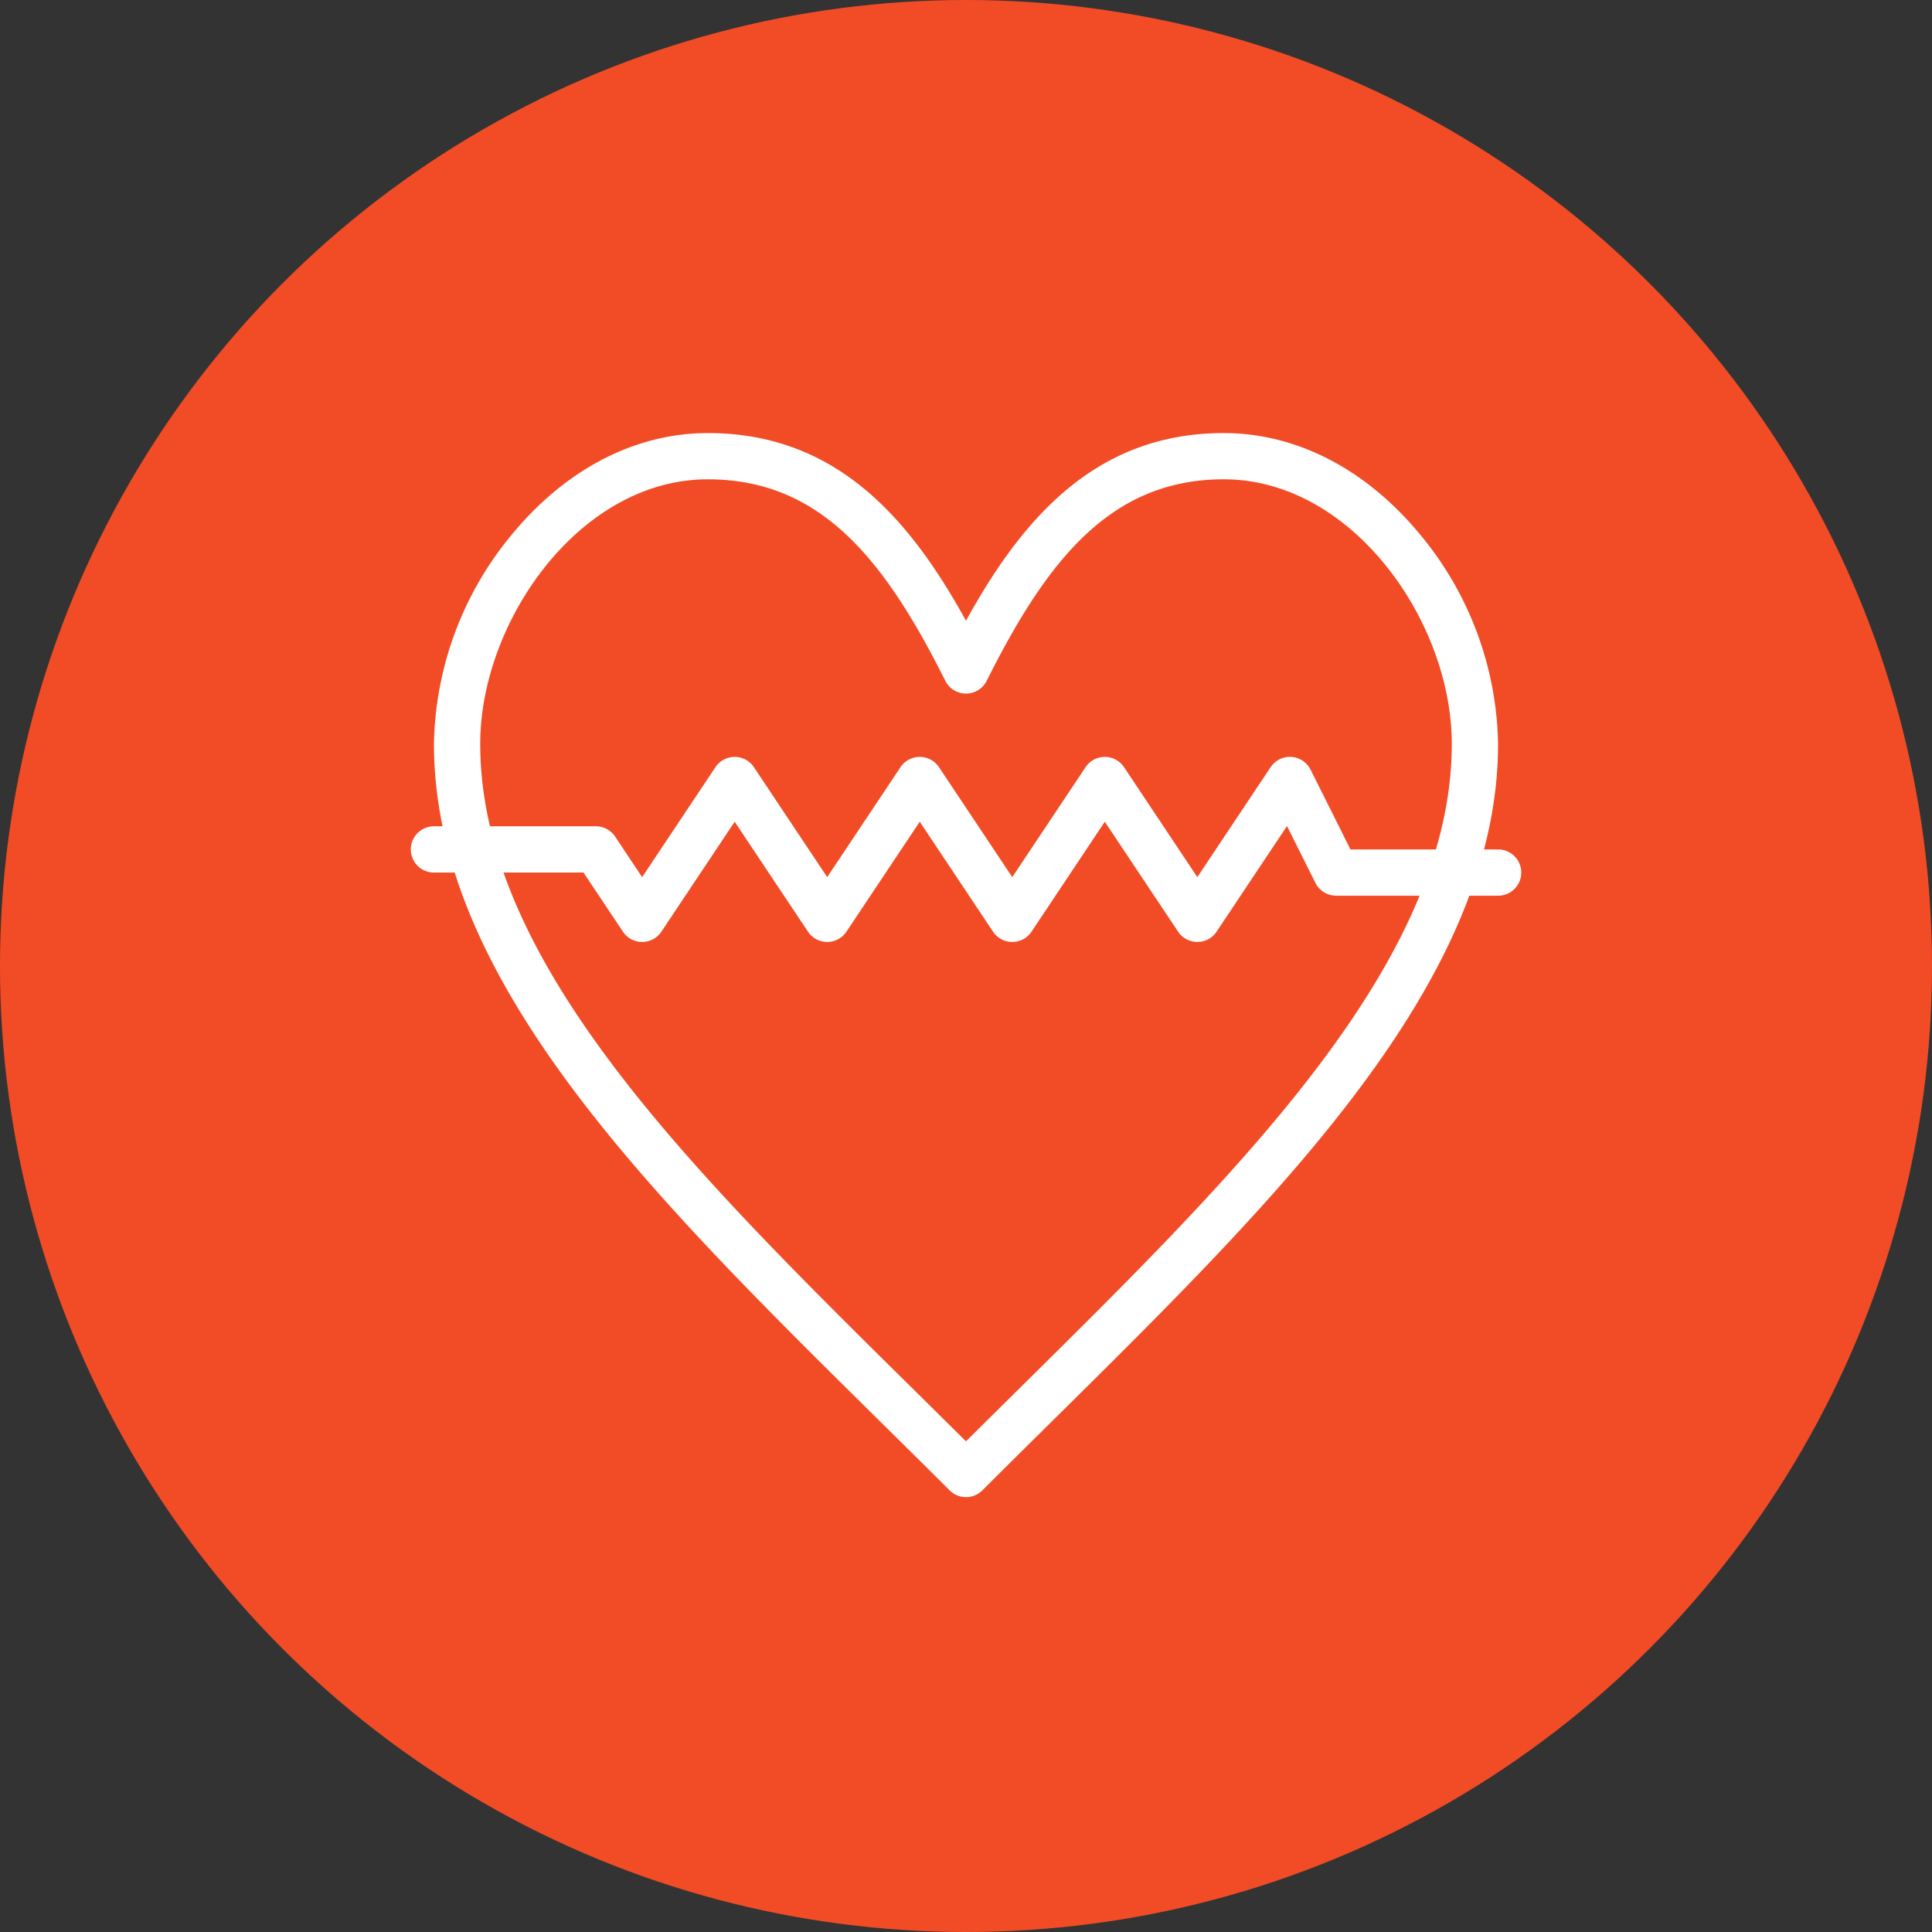
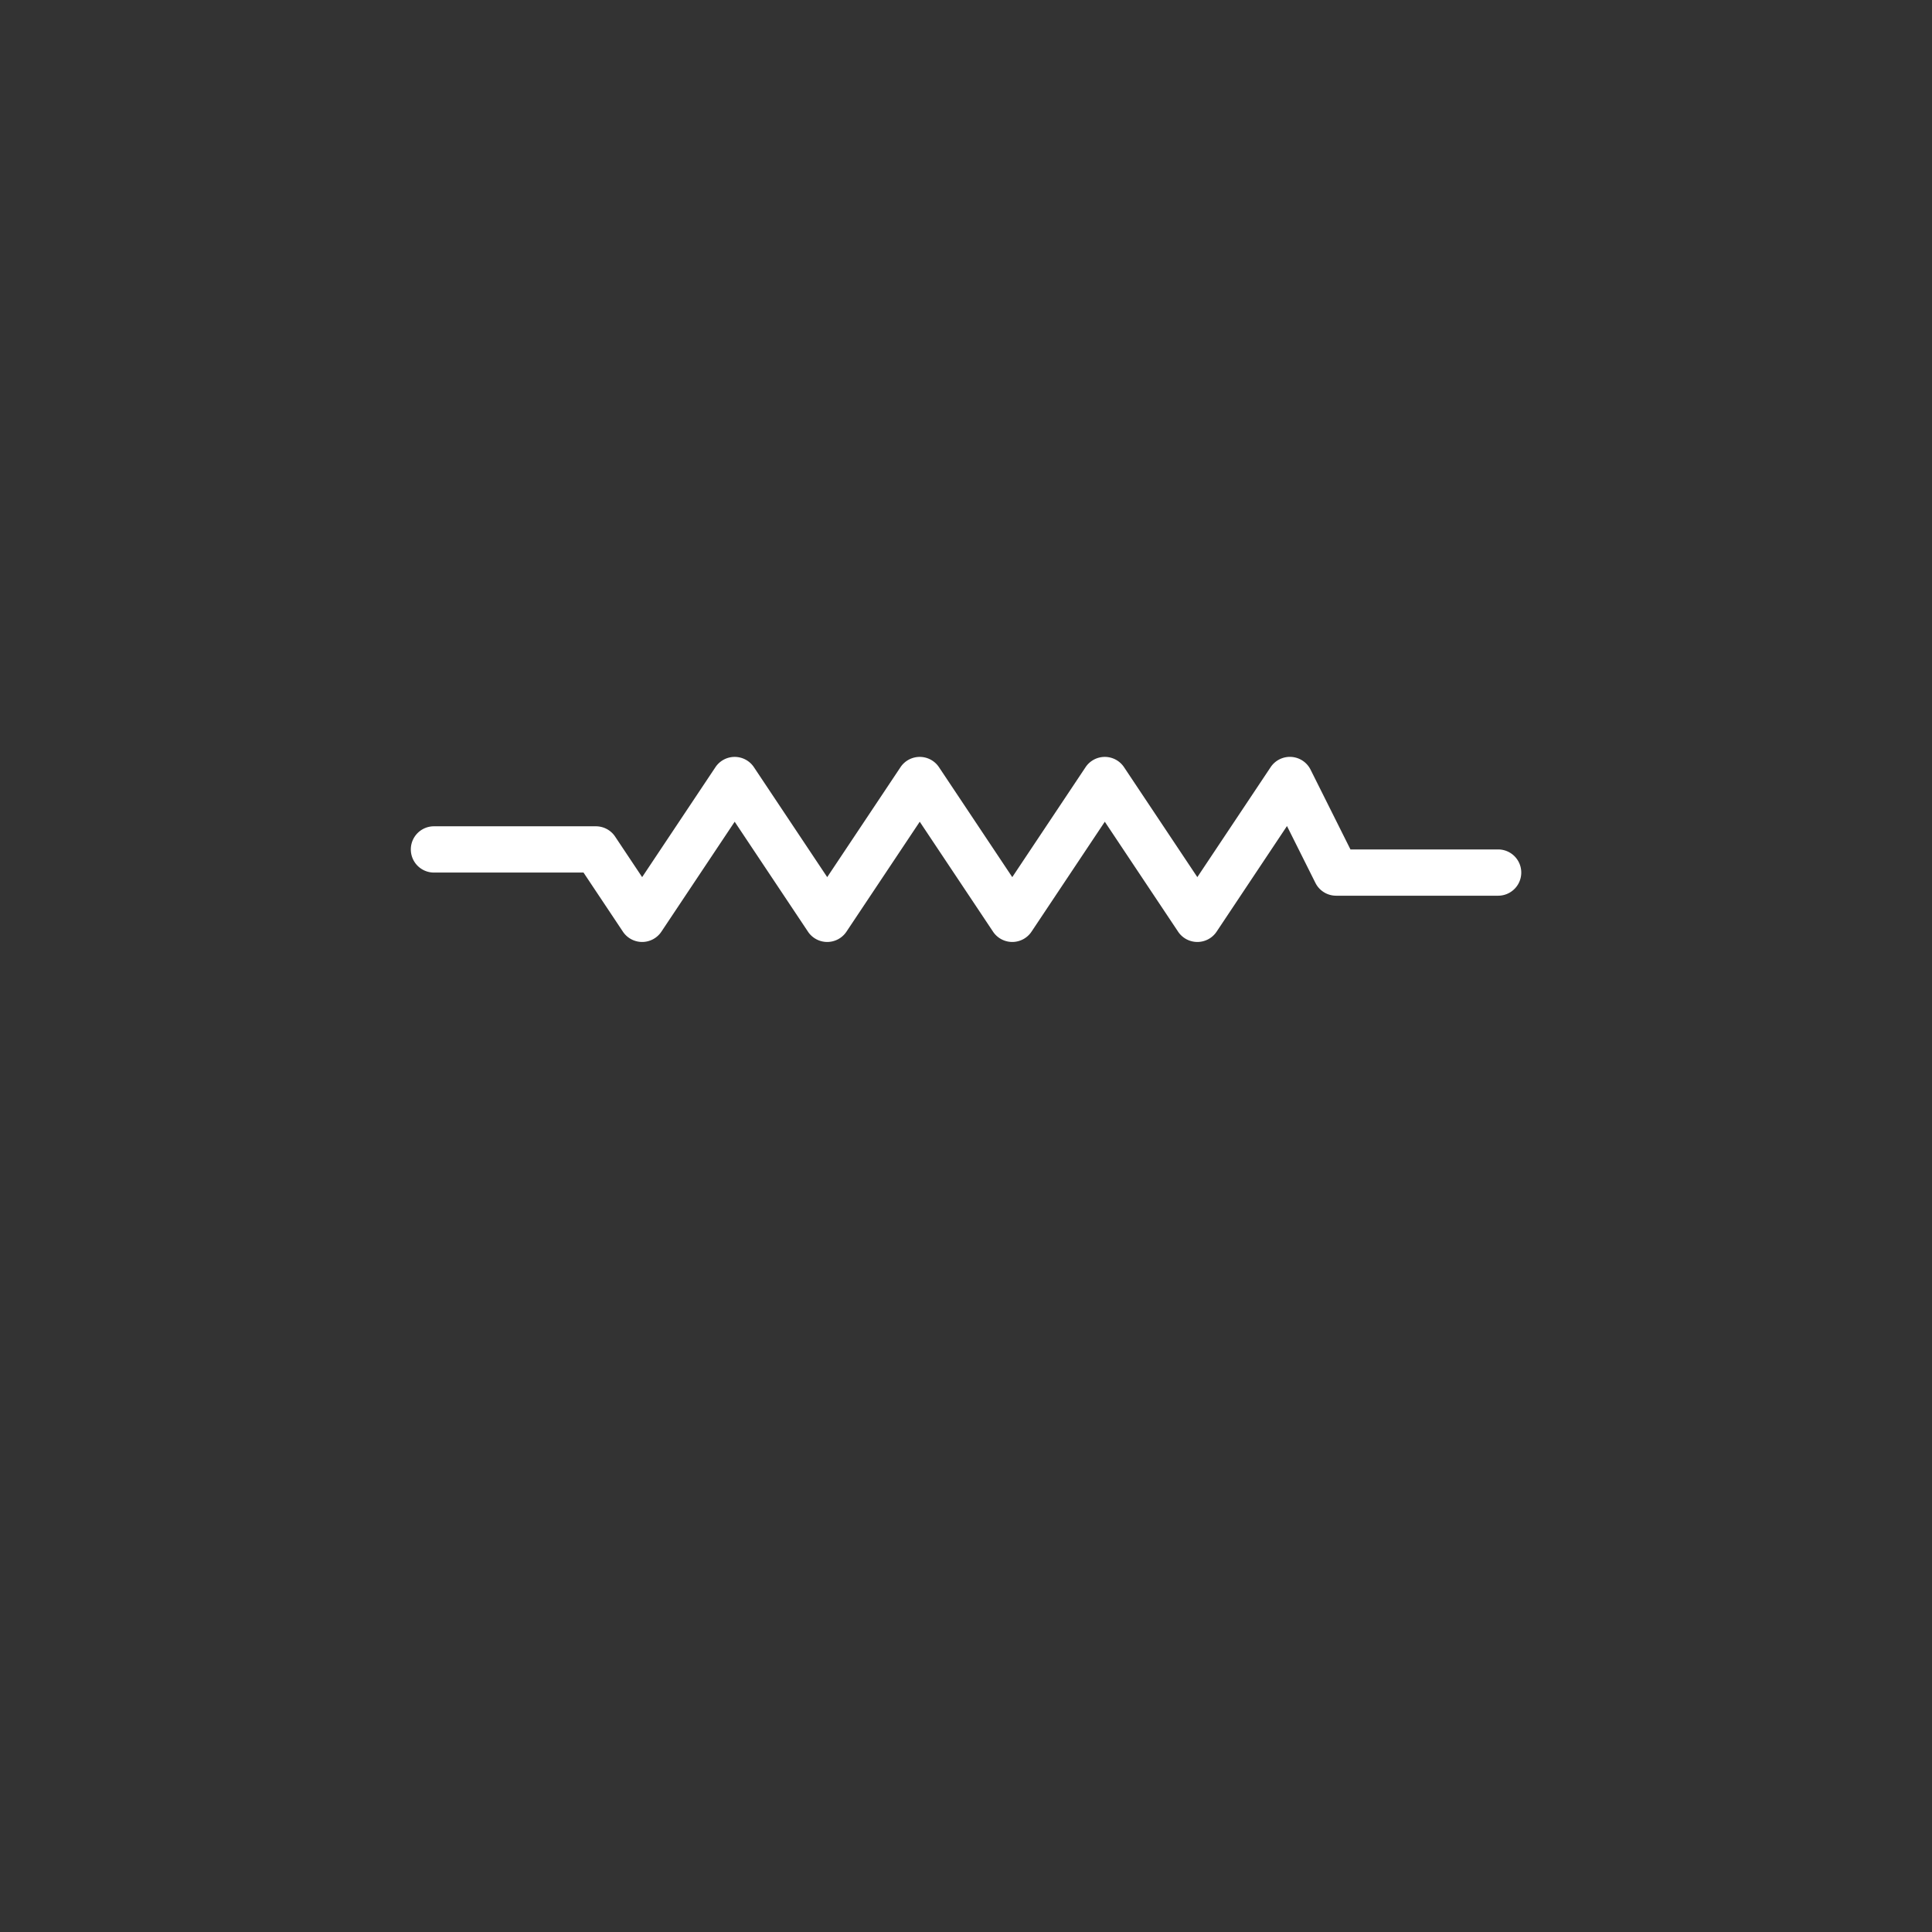
<svg xmlns="http://www.w3.org/2000/svg" width="174" height="174" viewBox="0 0 174 174">
  <rect x="0" y="0" width="174" height="174" fill="#333333" stroke="none" />
  <g id="Group_1401" data-name="Group 1401" transform="translate(-724.5 -680)">
-     <circle id="Ellipse_829" data-name="Ellipse 829" cx="87" cy="87" r="87" transform="translate(724.5 680)" fill="#f24c26" />
    <g id="_x35_76_x2C__Health_x2C__healthcare_x2C__medical" transform="translate(745.153 693.045)">
      <g id="Group_1371" data-name="Group 1371" transform="translate(16.347 25.956)">
        <g id="Group_1370" data-name="Group 1370" transform="translate(0 0)">
          <g id="Group_1369" data-name="Group 1369">
            <g id="Group_1367" data-name="Group 1367" transform="translate(2.083)">
-               <path id="Path_4314" data-name="Path 4314" d="M74.264,121.79a2.077,2.077,0,0,1-1.472-.609c-2.093-2.089-4.222-4.191-6.28-6.224-20.655-20.4-40.165-39.665-40.165-61.012A30.29,30.29,0,0,1,33.444,35c4.841-5.831,11.079-9.042,17.564-9.042,11.6,0,18.2,7.734,23.255,16.9,5.056-9.161,11.651-16.9,23.219-16.9,6.5,0,12.75,3.211,17.6,9.041a30.268,30.268,0,0,1,7.1,18.948c0,21.3-19.44,40.515-40.022,60.862-2.105,2.081-4.282,4.233-6.422,6.372A2.077,2.077,0,0,1,74.264,121.79ZM51.008,30.123c-11.542,0-20.494,12.806-20.494,23.823,0,19.606,18.908,38.278,38.926,58.047,1.582,1.562,3.2,3.165,4.823,4.773,1.666-1.658,3.338-3.311,4.967-4.921,19.945-19.718,38.785-38.343,38.785-57.9,0-11.016-8.969-23.823-20.532-23.823-10.178,0-15.9,7.255-21.356,18.148a2.083,2.083,0,0,1-3.725,0C66.943,37.378,61.217,30.123,51.008,30.123Z" transform="translate(-26.347 -25.956)" fill="#fff" />
-             </g>
+               </g>
            <g id="Group_1368" data-name="Group 1368" transform="translate(0 29.167)">
              <path id="Path_4315" data-name="Path 4315" d="M87.181,182.623a2.083,2.083,0,0,1-1.733-.928l-6.6-9.9-6.6,9.9a2.083,2.083,0,0,1-3.467,0l-6.6-9.9-6.6,9.9a2.083,2.083,0,0,1-3.467,0l-6.6-9.9-6.6,9.9a2.083,2.083,0,0,1-3.467,0L31.9,176.373H18.43a2.083,2.083,0,1,1,0-4.167H33.014a2.083,2.083,0,0,1,1.733.928l2.433,3.65,6.6-9.9a2.083,2.083,0,0,1,3.467,0l6.6,9.9,6.6-9.9a2.083,2.083,0,0,1,3.467,0l6.6,9.9,6.6-9.9a2.083,2.083,0,0,1,3.467,0l6.6,9.9,6.6-9.9a2.083,2.083,0,0,1,3.6.224l3.591,7.182h13.3a2.083,2.083,0,0,1,0,4.167H99.68a2.083,2.083,0,0,1-1.863-1.152l-2.561-5.122L88.914,181.7A2.082,2.082,0,0,1,87.181,182.623Z" transform="translate(-16.347 -165.956)" fill="#fff" />
            </g>
          </g>
        </g>
      </g>
    </g>
  </g>
</svg>